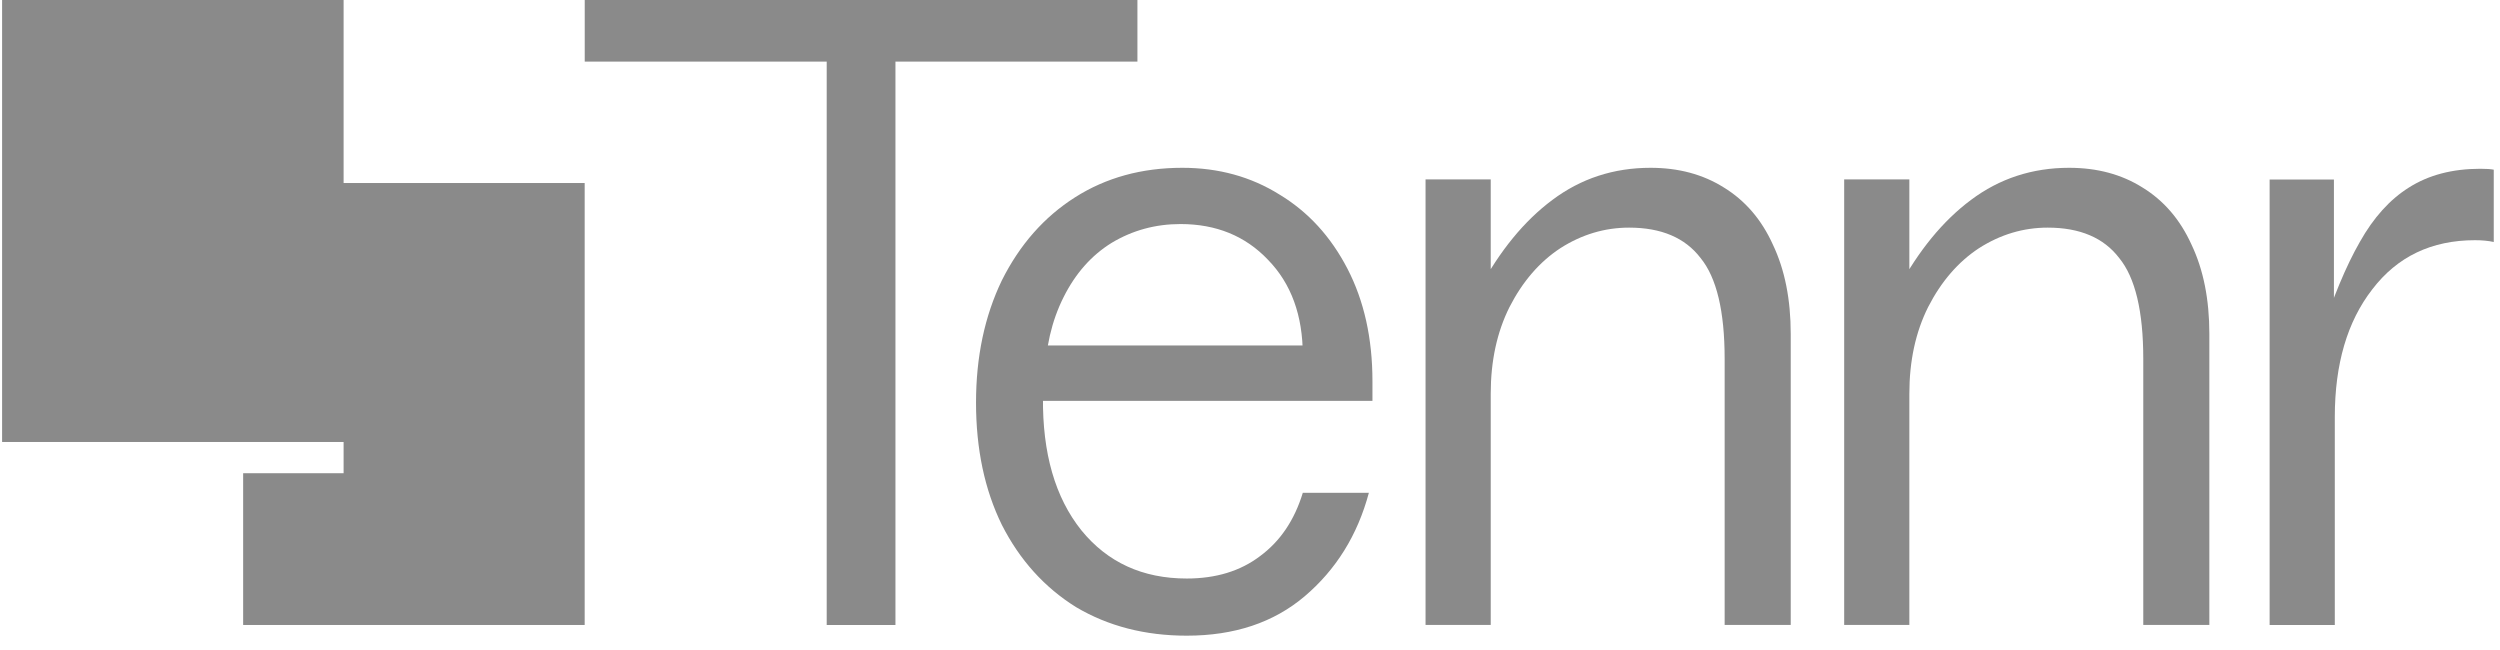
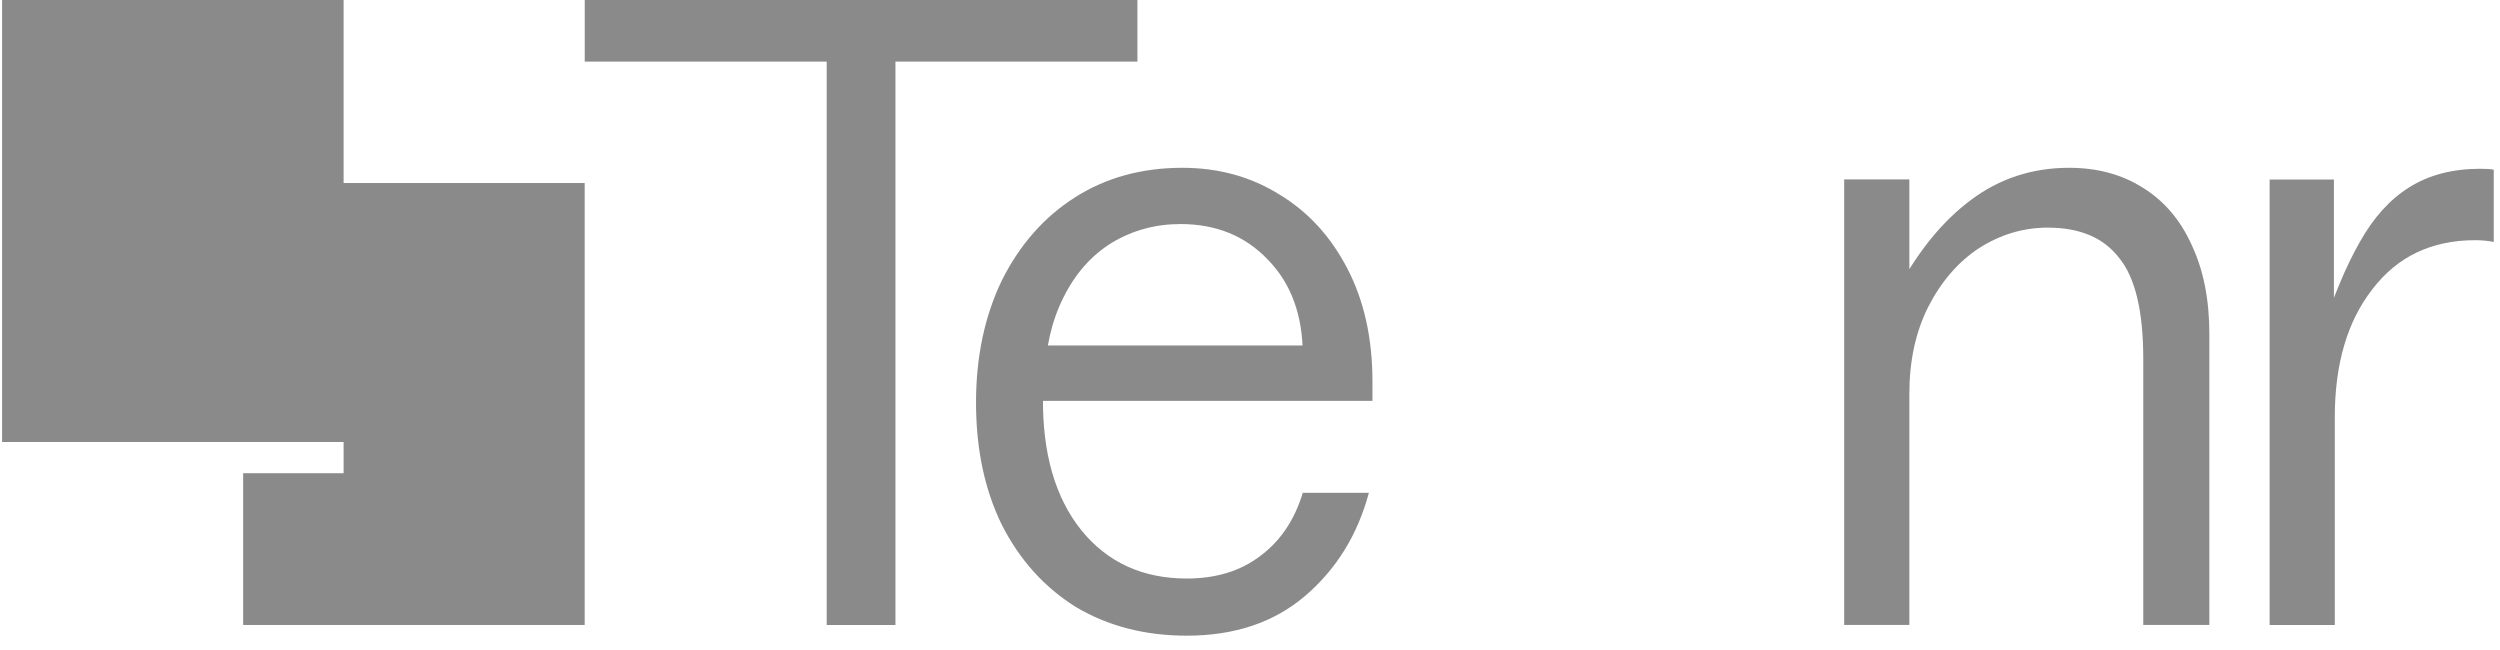
<svg xmlns="http://www.w3.org/2000/svg" width="100px" height="26px" viewBox="0 0 100 26" version="1.1">
  <title>Group</title>
  <g id="Logos" stroke="none" stroke-width="1" fill="none" fill-rule="evenodd">
    <g id="Group" fill="#8A8A8A">
      <path d="M90.785,7.18 L93.357,7.18 L93.357,13.823 L92.785,13.537 C93.309,11.918 93.845,10.632 94.392,9.68 C94.94,8.704 95.595,7.978 96.357,7.501 C97.142,7.001 98.095,6.751 99.214,6.751 C99.452,6.751 99.631,6.763 99.75,6.787 L99.75,9.68 C99.535,9.632 99.285,9.608 99,9.608 C97.262,9.608 95.892,10.263 94.892,11.573 C93.892,12.858 93.392,14.561 93.392,16.68 L93.392,25.001 L90.785,25.001 L90.785,7.18 Z" id="Path" fill-rule="nonzero" />
      <path d="M73.767,7.177 L76.374,7.177 L76.374,12.284 L75.91,11.569 C76.743,10.022 77.719,8.831 78.838,7.998 C79.981,7.141 81.291,6.712 82.767,6.712 C83.886,6.712 84.862,6.974 85.696,7.498 C86.553,8.022 87.207,8.784 87.66,9.784 C88.136,10.784 88.374,11.974 88.374,13.355 L88.374,24.998 L85.731,24.998 L85.731,14.355 C85.731,12.45 85.41,11.105 84.767,10.319 C84.148,9.51 83.196,9.105 81.91,9.105 C80.934,9.105 80.017,9.379 79.16,9.927 C78.327,10.474 77.648,11.26 77.124,12.284 C76.624,13.284 76.374,14.438 76.374,15.748 L76.374,24.998 L73.767,24.998 L73.767,7.177 Z" id="Path" fill-rule="nonzero" />
-       <path d="M57.022,7.177 L59.629,7.177 L59.629,12.284 L59.165,11.569 C59.998,10.022 60.974,8.831 62.094,7.998 C63.236,7.141 64.546,6.712 66.022,6.712 C67.141,6.712 68.117,6.974 68.951,7.498 C69.808,8.022 70.463,8.784 70.915,9.784 C71.391,10.784 71.629,11.974 71.629,13.355 L71.629,24.998 L68.986,24.998 L68.986,14.355 C68.986,12.45 68.665,11.105 68.022,10.319 C67.403,9.51 66.451,9.105 65.165,9.105 C64.189,9.105 63.272,9.379 62.415,9.927 C61.582,10.474 60.903,11.26 60.379,12.284 C59.879,13.284 59.629,14.438 59.629,15.748 L59.629,24.998 L57.022,24.998 L57.022,7.177 Z" id="Path" fill-rule="nonzero" />
      <path d="M47.469,25.427 C45.802,25.427 44.326,25.046 43.041,24.284 C41.779,23.498 40.791,22.403 40.076,20.998 C39.386,19.593 39.041,17.962 39.041,16.105 C39.041,14.272 39.386,12.641 40.076,11.212 C40.791,9.784 41.767,8.677 43.005,7.891 C44.243,7.105 45.671,6.712 47.291,6.712 C48.743,6.712 50.041,7.069 51.183,7.784 C52.326,8.474 53.231,9.462 53.898,10.748 C54.564,12.034 54.898,13.534 54.898,15.248 C54.898,15.415 54.898,15.546 54.898,15.641 C54.898,15.712 54.898,15.843 54.898,16.034 L40.612,16.034 L40.612,13.819 L53.719,13.819 L52.112,15.069 C52.112,14.784 52.112,14.498 52.112,14.212 C52.112,12.617 51.648,11.343 50.719,10.391 C49.814,9.438 48.648,8.962 47.219,8.962 C46.219,8.962 45.302,9.212 44.469,9.712 C43.659,10.212 43.017,10.938 42.541,11.891 C42.064,12.843 41.814,13.927 41.791,15.141 C41.767,15.331 41.755,15.462 41.755,15.534 C41.755,15.605 41.743,15.724 41.719,15.891 C41.695,18.129 42.207,19.903 43.255,21.212 C44.302,22.498 45.707,23.141 47.469,23.141 C48.636,23.141 49.612,22.843 50.398,22.248 C51.207,21.653 51.779,20.807 52.112,19.712 L54.755,19.712 C54.302,21.403 53.445,22.784 52.183,23.855 C50.945,24.903 49.374,25.427 47.469,25.427 Z" id="Path" fill-rule="nonzero" />
      <polygon id="Path" fill-rule="nonzero" points="33.068 2.464 23.389 2.464 23.389 0 45.497 0 45.497 2.464 35.818 2.464 35.818 25 33.068 25" />
      <polygon id="Path" fill-rule="nonzero" points="13.744 7.321 23.387 7.321 23.387 24.999 9.726 24.999 9.726 18.929 13.744 18.929 13.744 17.679 9.726 17.679 9.726 17.679 0.084 17.679 0.084 0 13.744 0" />
    </g>
  </g>
</svg>